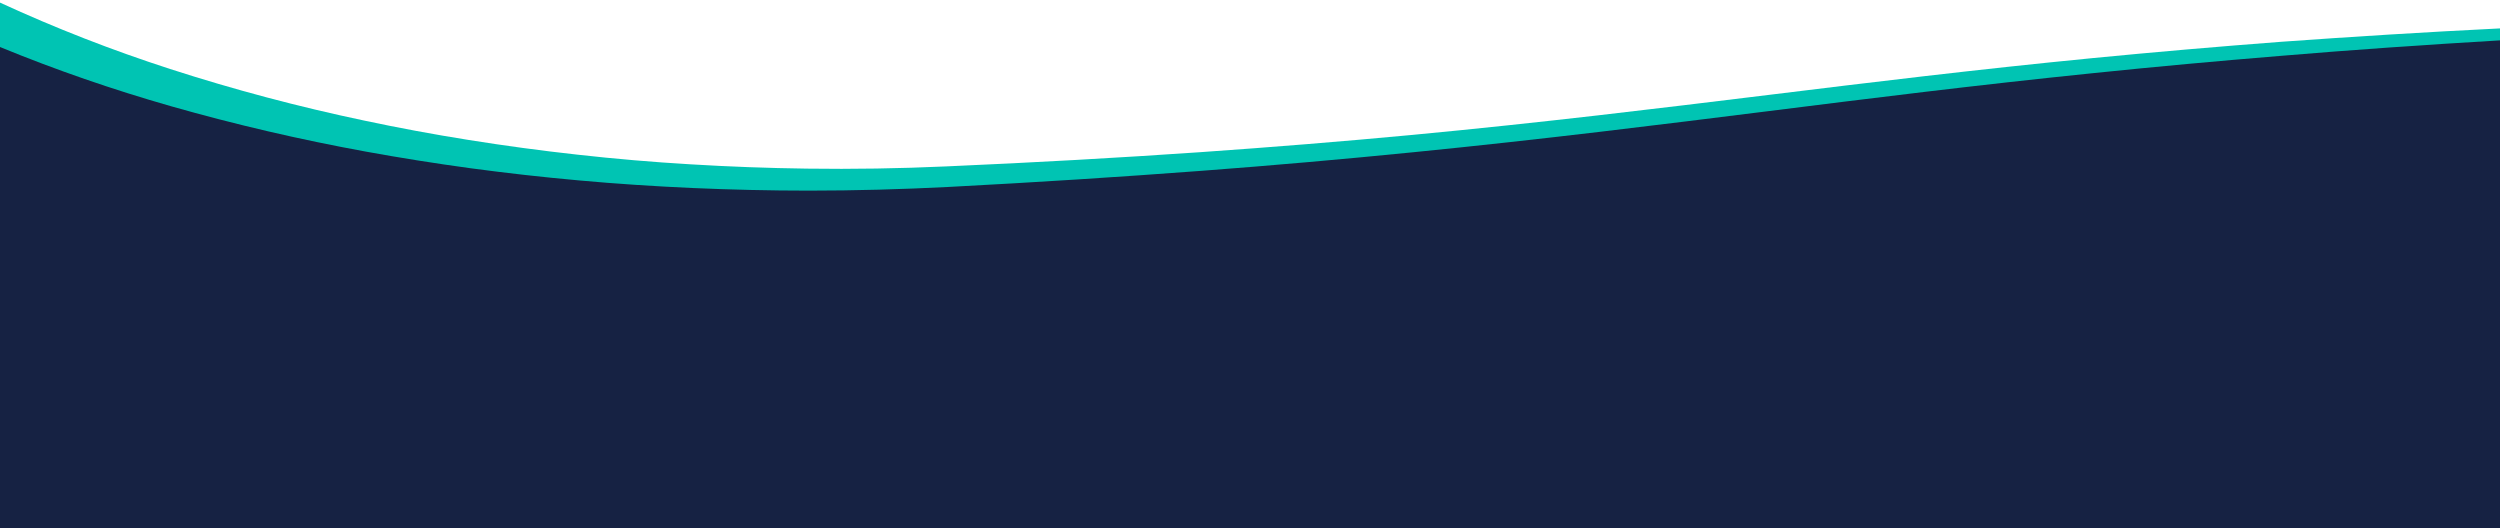
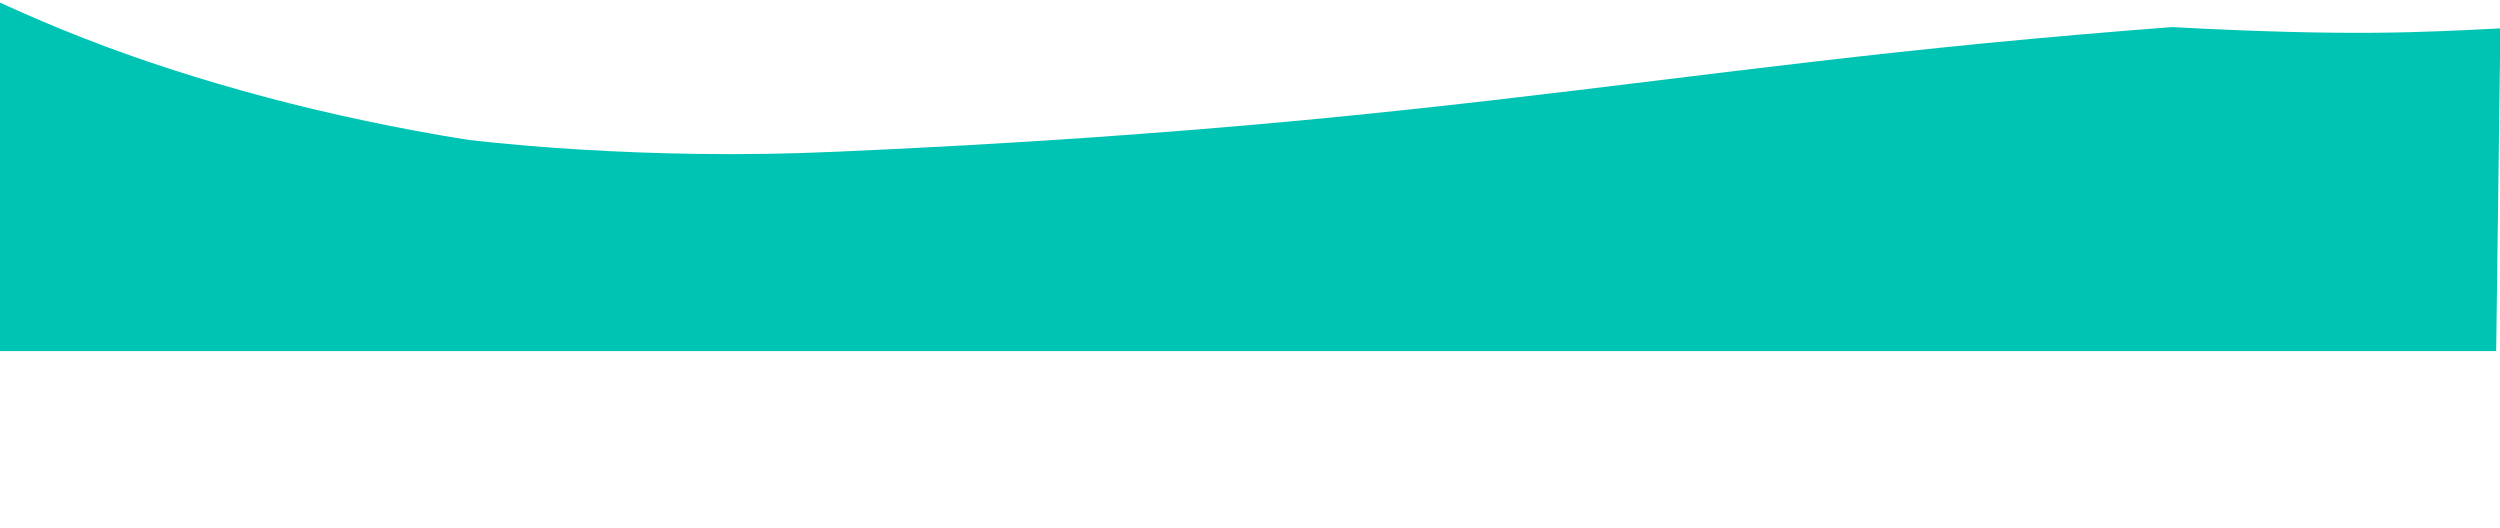
<svg xmlns="http://www.w3.org/2000/svg" xmlns:xlink="http://www.w3.org/1999/xlink" version="1.1" id="Warstwa_1" x="0px" y="0px" viewBox="0 0 1920 405.8" style="enable-background:new 0 0 1920 405.8;" xml:space="preserve">
  <style type="text/css">
	.st0{clip-path:url(#SVGID_00000054267853635221009400000017785002009257443506_);}
	.st1{clip-path:url(#SVGID_00000070821149242575094110000018349156326091336116_);}
	.st2{fill:#00C4B3;}
	.st3{fill:#162243;}
</style>
  <g>
    <defs>
      <rect id="SVGID_1_" x="0" y="-91.7" width="1920.3" height="361.3" />
    </defs>
    <clipPath id="SVGID_00000070811352590154994920000000986402768668652929_">
      <use xlink:href="#SVGID_1_" style="overflow:visible;" />
    </clipPath>
    <g style="clip-path:url(#SVGID_00000070811352590154994920000000986402768668652929_);">
      <g>
        <defs>
          <rect id="SVGID_00000008151254752649308610000018045955897594152121_" x="754.6" y="-748.1" transform="matrix(1.314907e-02 -1 1 1.314907e-02 732.879 1166.68)" width="405.8" height="1920.3" />
        </defs>
        <clipPath id="SVGID_00000123403307272907178170000010878468616909066920_">
          <use xlink:href="#SVGID_00000008151254752649308610000018045955897594152121_" style="overflow:visible;" />
        </clipPath>
        <g style="clip-path:url(#SVGID_00000123403307272907178170000010878468616909066920_);">
-           <path class="st2" d="M1920.3,21.8l-5.3,405.8L-5.3,402.3L0,2C42.5,21.6,86.2,38.6,130.7,53c48.9,15.8,98.6,29,149,39.6      c26.3,5.6,53.3,10.6,80.3,14.9c27.5,4.4,55.6,8.2,83.7,11.3c28.6,3.2,57.7,5.7,86.7,7.4c29.5,1.8,59.5,2.9,89.3,3.3      c35.4,0.5,71.4-0.1,106.9-1.7c68.5-3,132.3-6.6,194.8-10.9c55.7-3.9,109.1-8.2,163.3-13.3c100.6-9.5,188.5-20.3,273.5-30.7      c78.2-9.6,159.1-19.5,249.1-28.3c48.5-4.7,95.7-8.8,144.5-12.5C1806.3,28.2,1861.5,24.7,1920.3,21.8z" />
+           <path class="st2" d="M1920.3,21.8l-5.3,405.8L-5.3,402.3L0,2C42.5,21.6,86.2,38.6,130.7,53c48.9,15.8,98.6,29,149,39.6      c26.3,5.6,53.3,10.6,80.3,14.9c28.6,3.2,57.7,5.7,86.7,7.4c29.5,1.8,59.5,2.9,89.3,3.3      c35.4,0.5,71.4-0.1,106.9-1.7c68.5-3,132.3-6.6,194.8-10.9c55.7-3.9,109.1-8.2,163.3-13.3c100.6-9.5,188.5-20.3,273.5-30.7      c78.2-9.6,159.1-19.5,249.1-28.3c48.5-4.7,95.7-8.8,144.5-12.5C1806.3,28.2,1861.5,24.7,1920.3,21.8z" />
        </g>
      </g>
    </g>
  </g>
-   <path class="st3" d="M1920,31v374.8H0V36.1c42.8,17.6,86.6,32.7,131.4,45.5c49.1,14,99,25.6,149.4,34.8c26.3,4.8,53.4,9.1,80.5,12.8  c27.5,3.7,55.7,6.9,83.8,9.4c28.6,2.6,57.8,4.5,86.8,5.8c29.5,1.3,59.6,2,89.3,2c35.4,0,71.3-1,106.8-2.8  c68.5-3.6,132.1-7.7,194.6-12.4c55.6-4.2,108.9-8.9,163-14.3c100.5-10,188.2-21,273-31.6c78-9.8,158.8-19.9,248.7-29.1  c48.4-5,95.6-9.3,144.3-13.3C1806.2,38.3,1861.3,34.5,1920,31z" />
</svg>